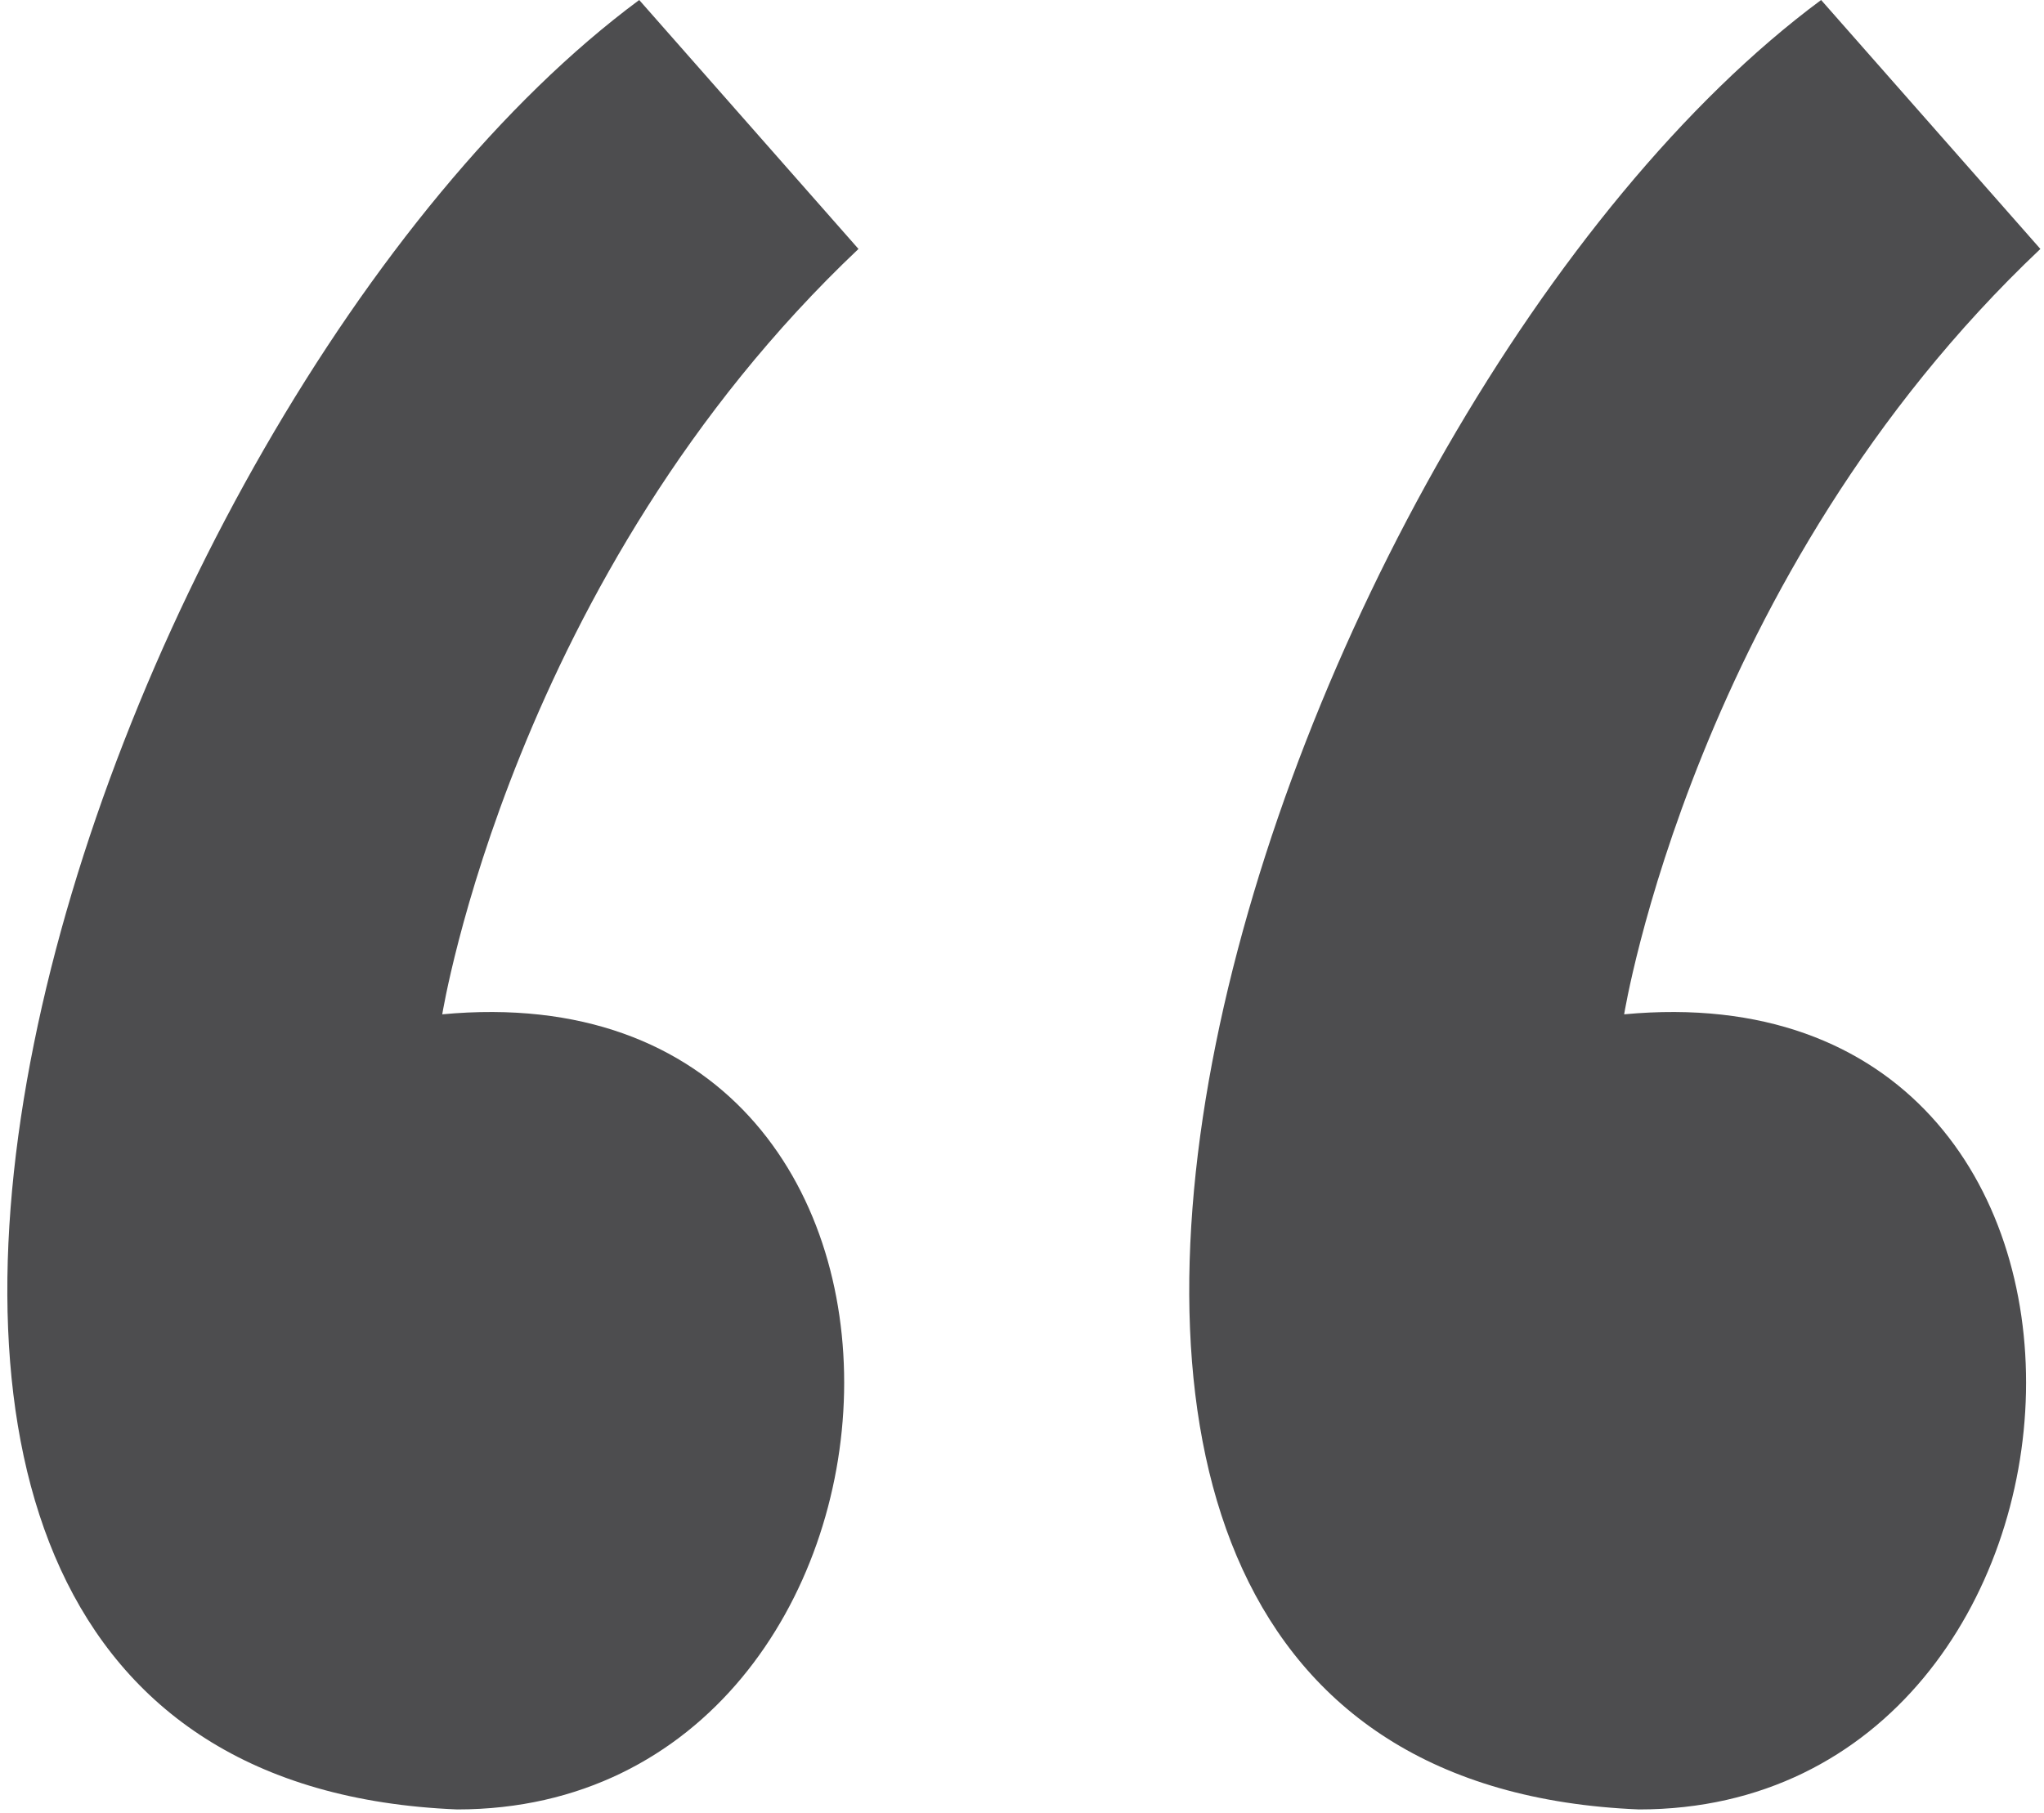
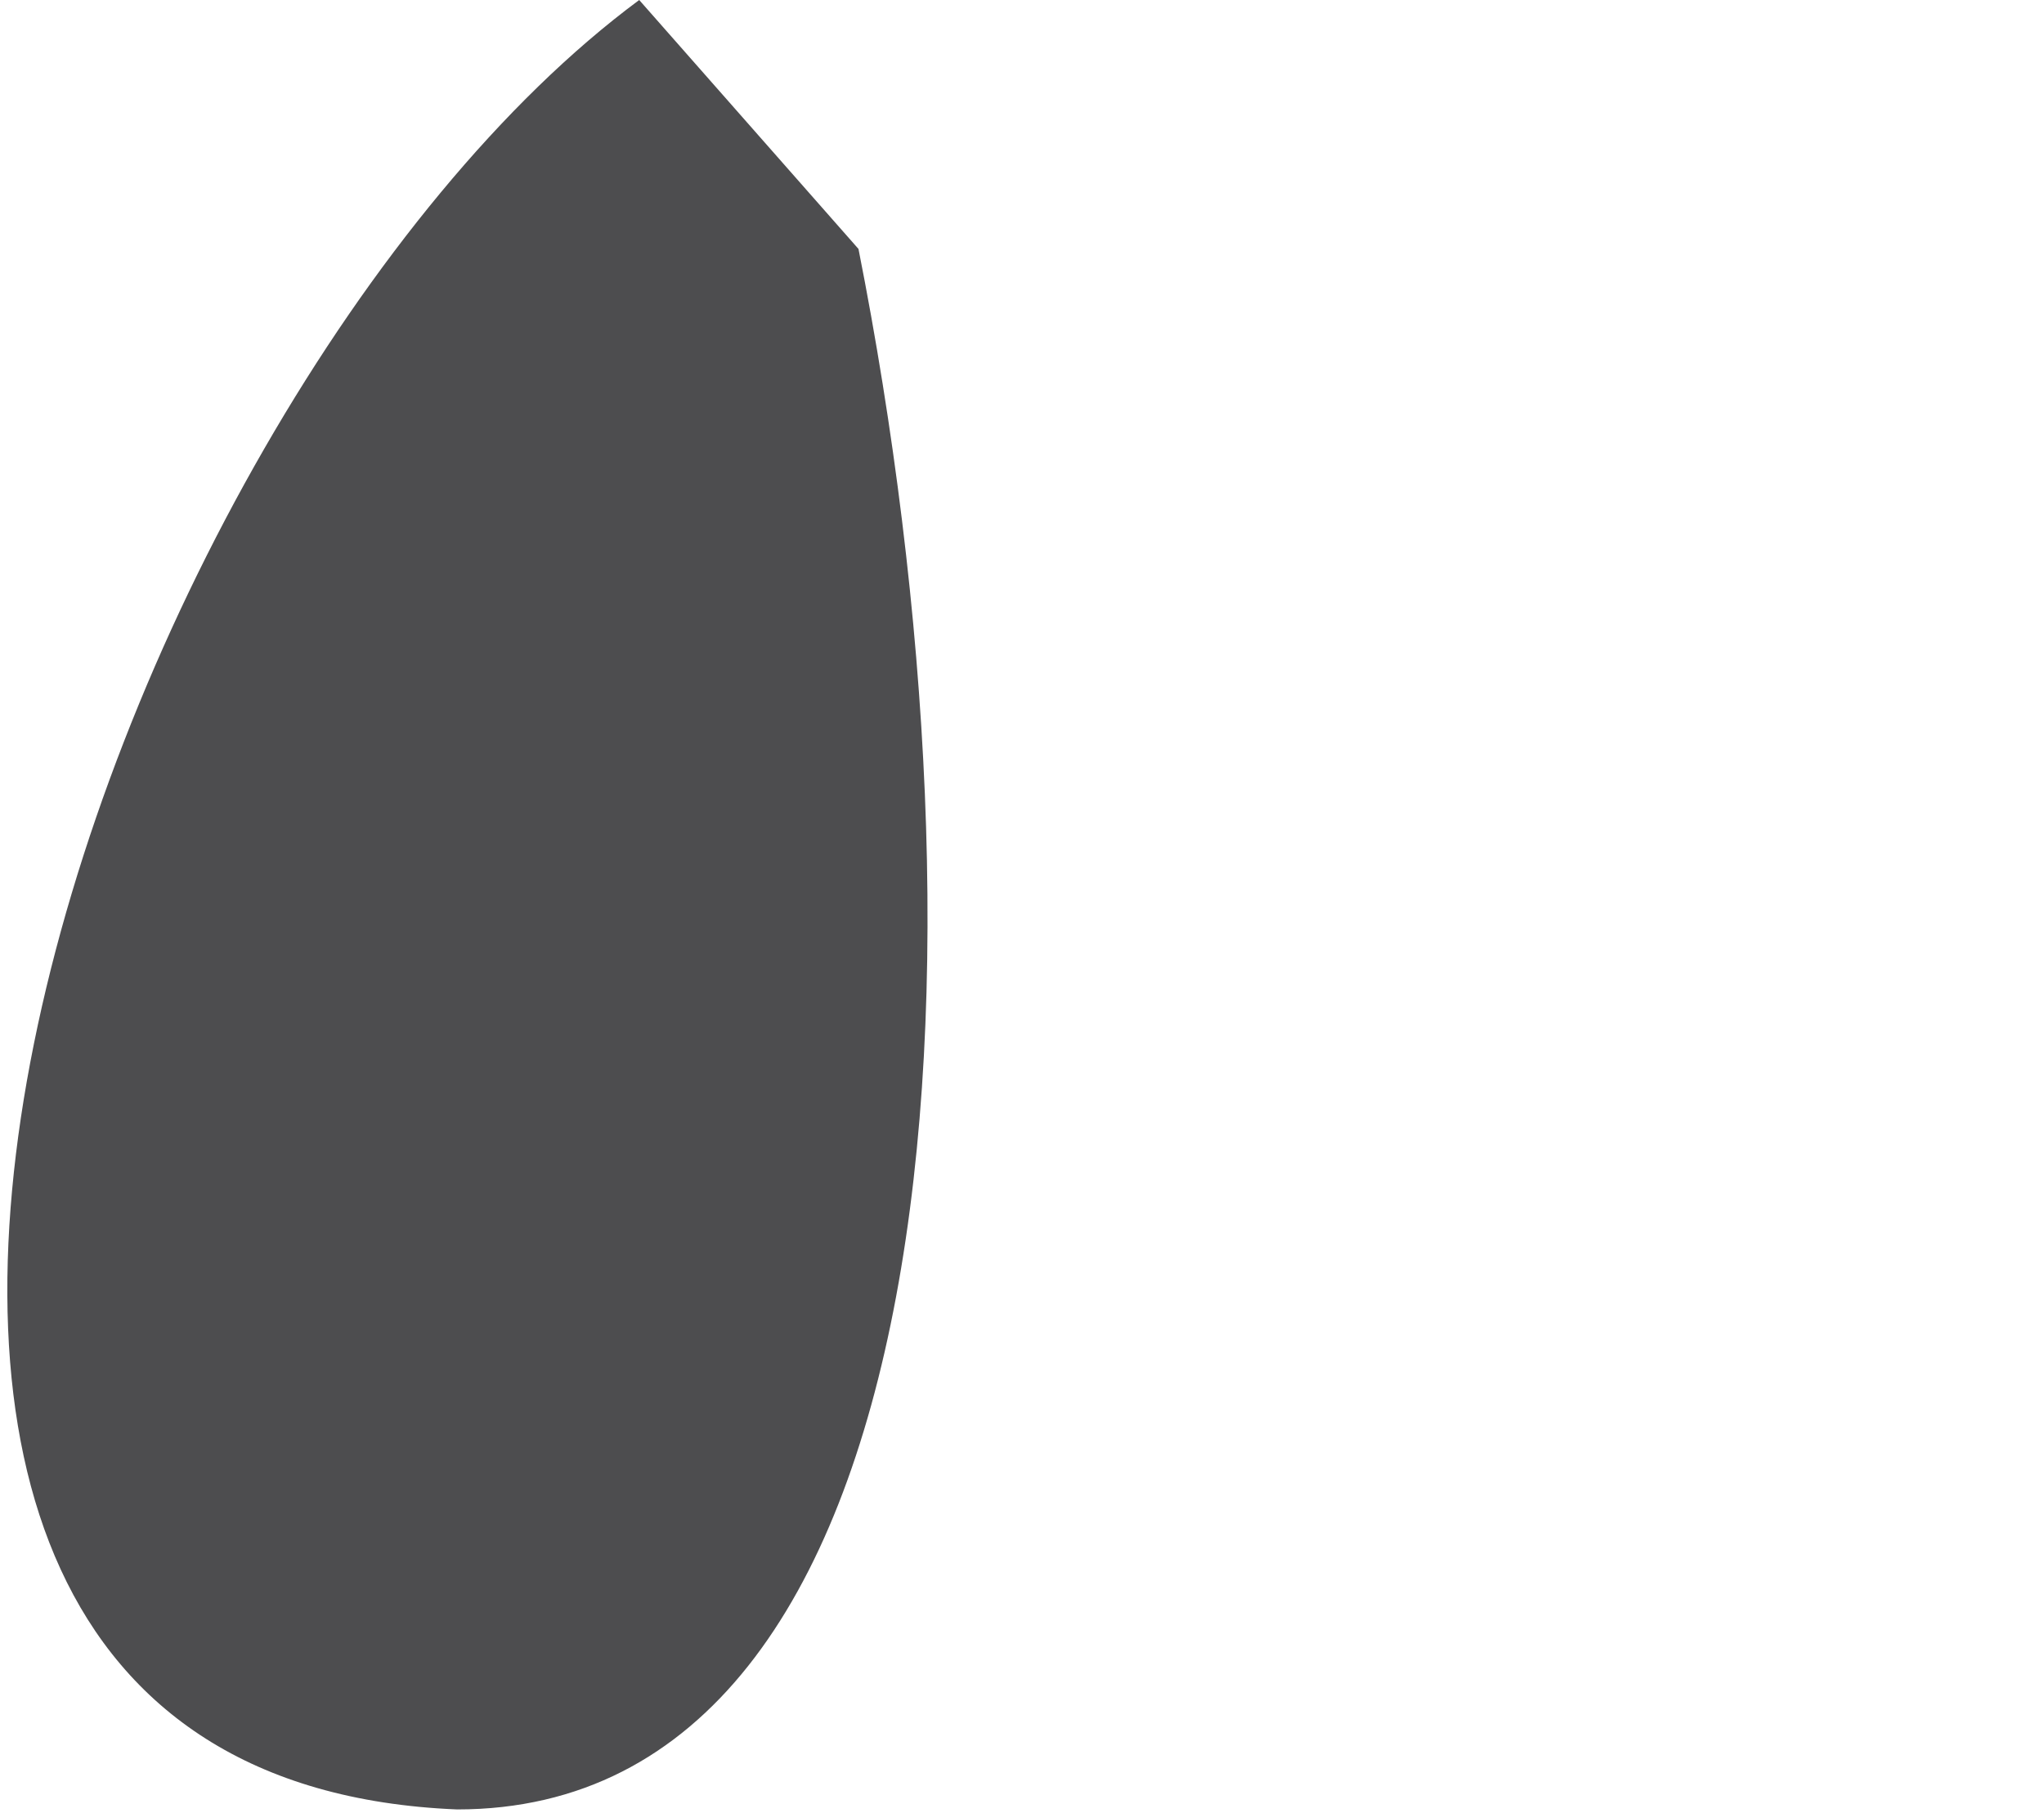
<svg xmlns="http://www.w3.org/2000/svg" width="275" height="244" viewBox="0 0 275 244" fill="none">
-   <path d="M86 0C115.5 33.5 115.5 33.5 115.5 33.5C69 77.494 59.5 136.5 59.5 136.5C134.5 129.461 128 243.5 61.5 243.5C-49.501 238.961 12.498 54.461 86 0Z" fill="#4D4D4F" />
-   <path d="M245.013 0C274.513 33.5 274.513 33.5 274.513 33.5C228.013 77.494 218.513 136.5 218.513 136.5C293.514 129.461 287.014 243.5 220.513 243.5C109.513 238.961 171.512 54.461 245.013 0Z" fill="#4D4D4F" />
+   <path d="M86 0C115.5 33.5 115.5 33.5 115.5 33.5C134.5 129.461 128 243.5 61.5 243.5C-49.501 238.961 12.498 54.461 86 0Z" fill="#4D4D4F" />
</svg>